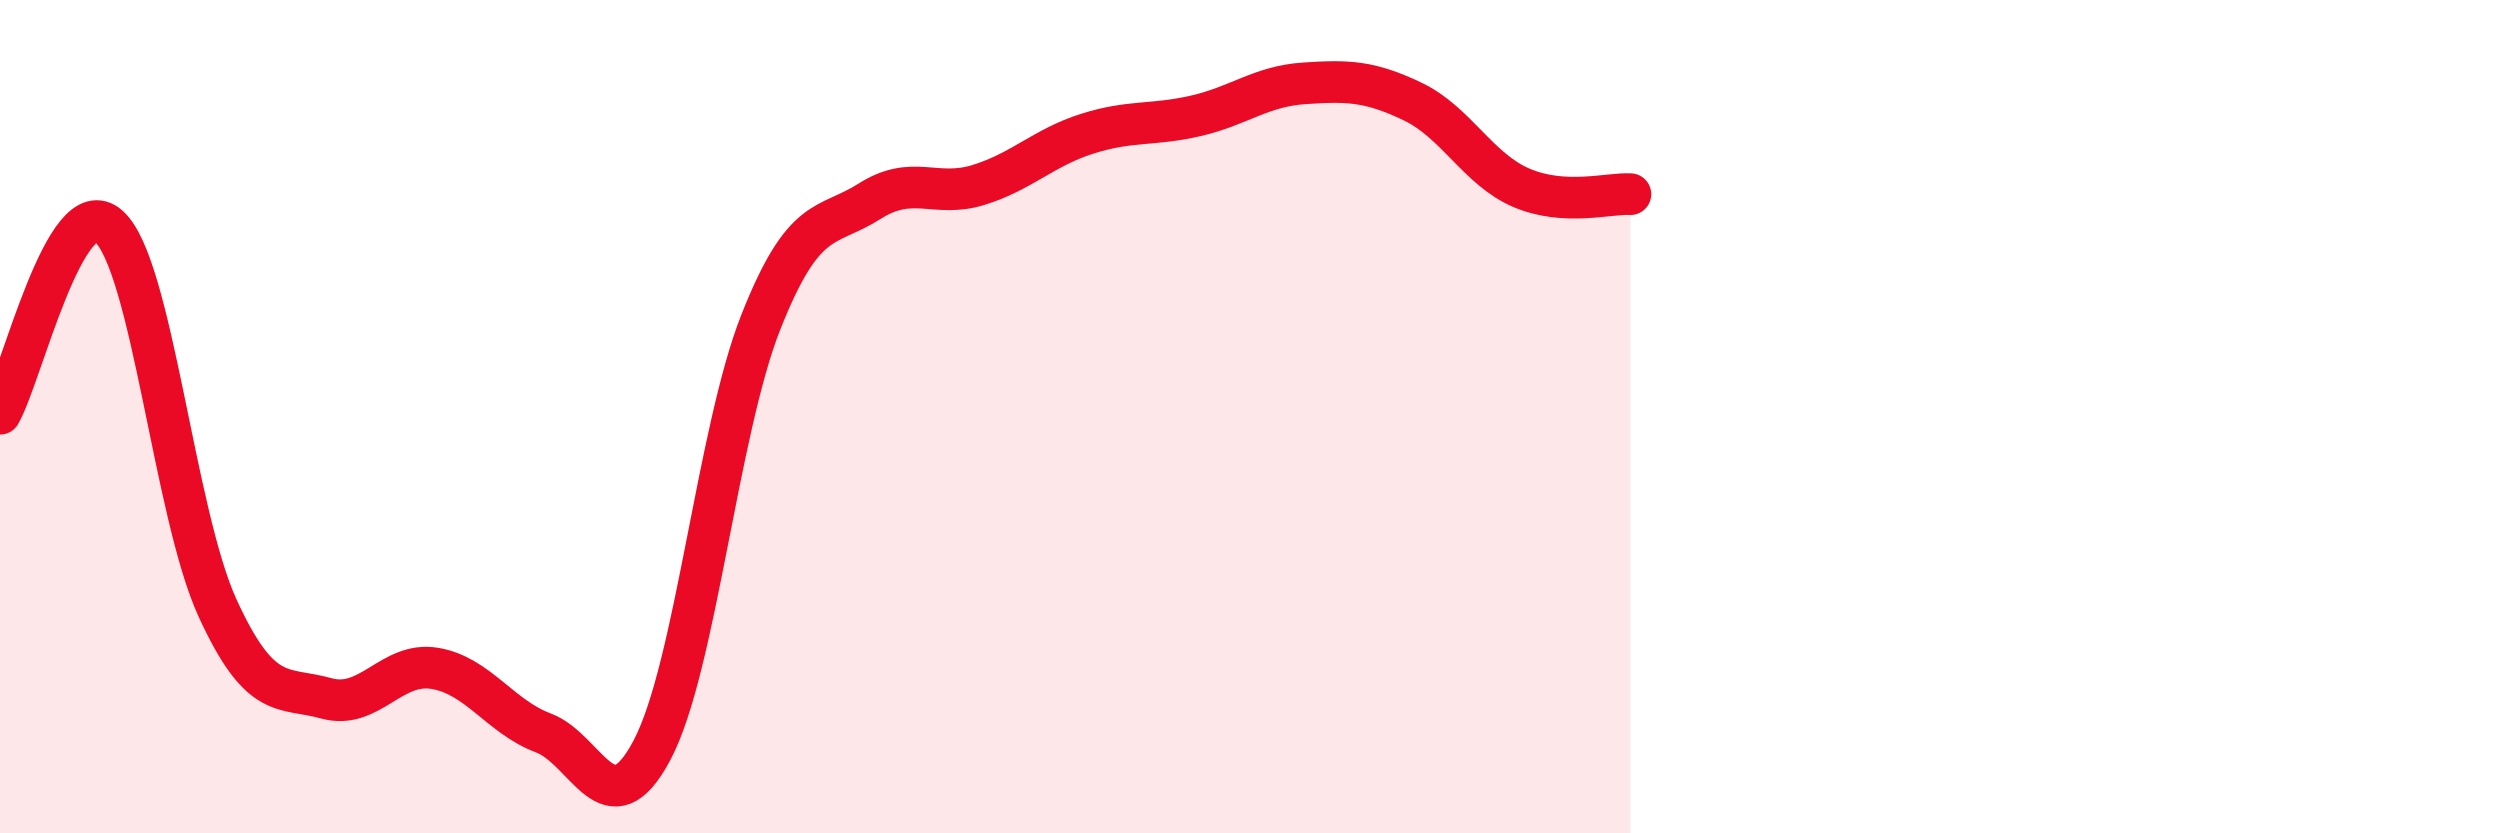
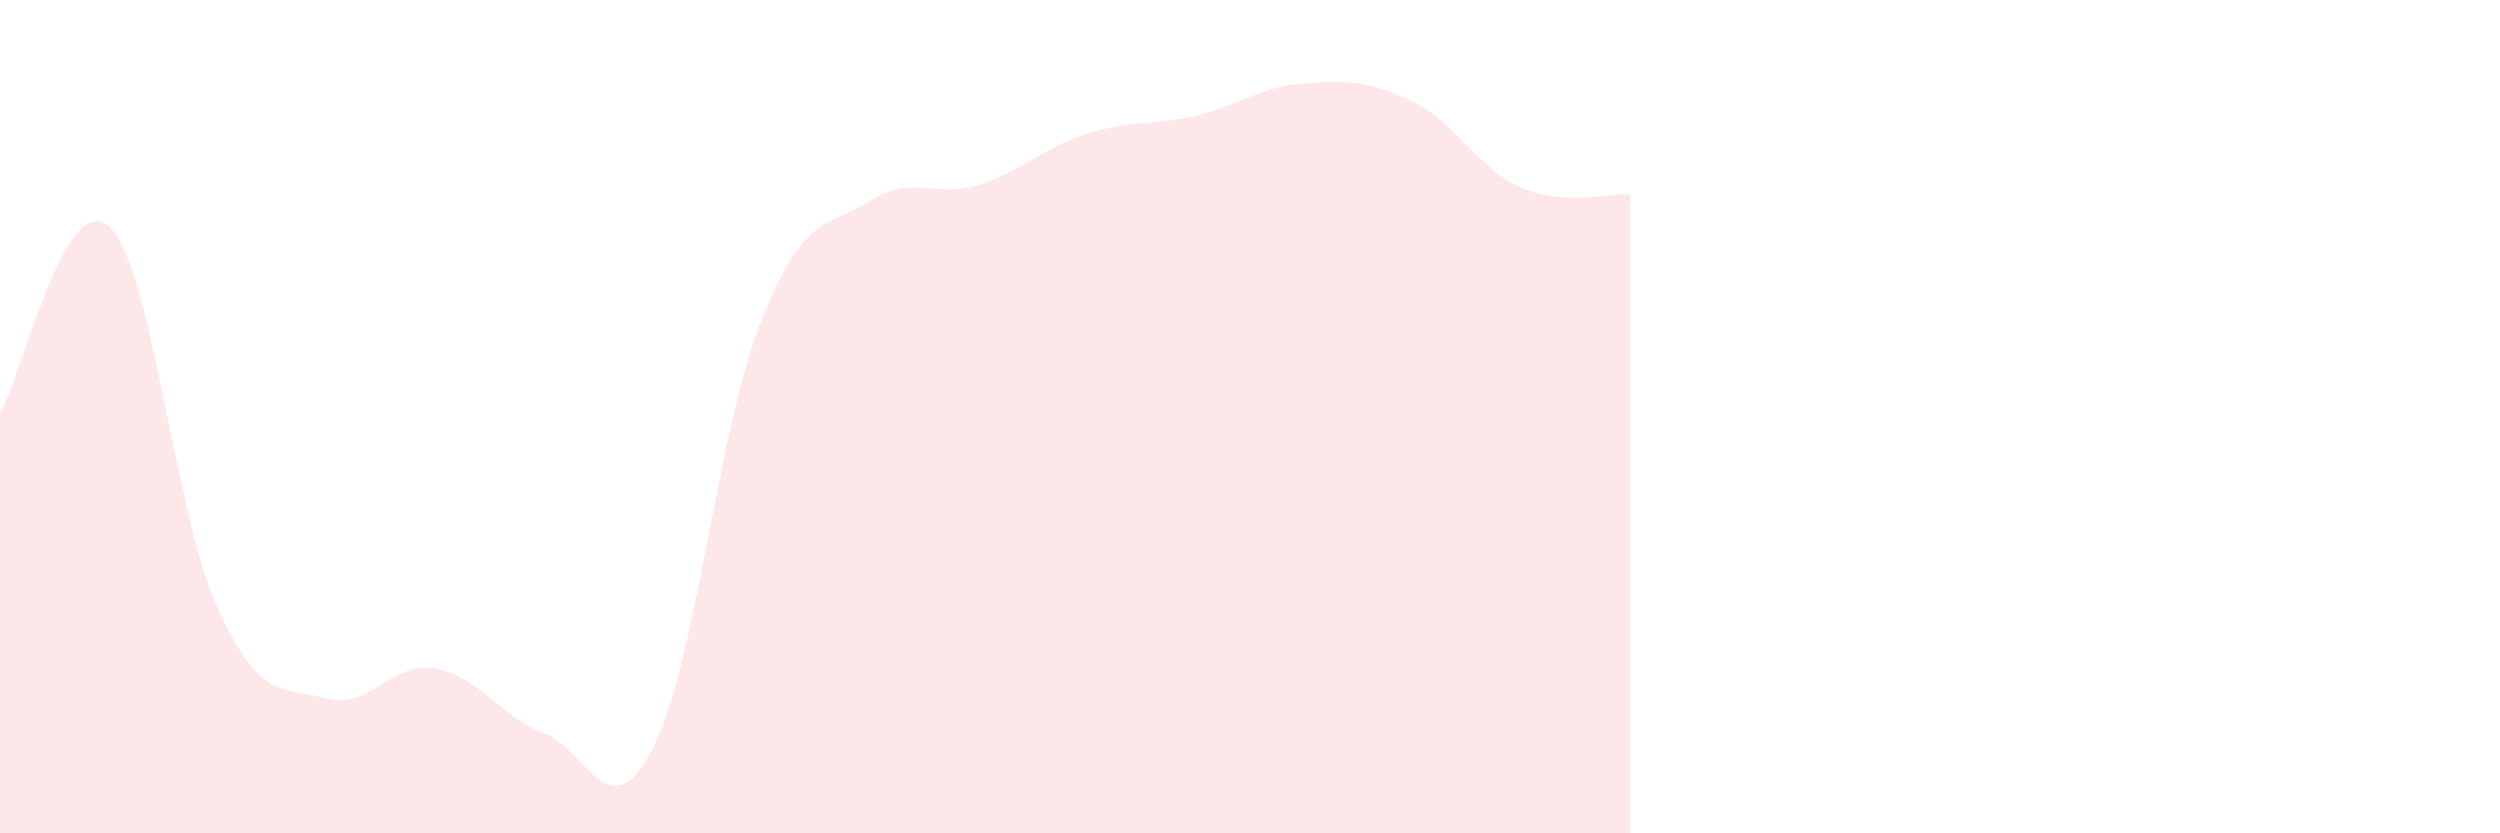
<svg xmlns="http://www.w3.org/2000/svg" width="60" height="20" viewBox="0 0 60 20">
  <path d="M 0,9.93 C 0.52,9.03 1.57,4.5 2.61,5.43 C 3.65,6.36 4.18,12.32 5.22,14.59 C 6.26,16.86 6.79,16.47 7.83,16.76 C 8.87,17.05 9.39,15.87 10.43,16.04 C 11.47,16.21 12,17.2 13.04,17.59 C 14.08,17.98 14.61,19.97 15.65,18 C 16.69,16.03 17.22,10.36 18.26,7.73 C 19.3,5.1 19.83,5.49 20.87,4.83 C 21.91,4.17 22.44,4.76 23.48,4.44 C 24.52,4.12 25.05,3.54 26.09,3.21 C 27.13,2.88 27.66,3.02 28.7,2.78 C 29.74,2.54 30.26,2.07 31.3,2 C 32.34,1.93 32.87,1.94 33.91,2.44 C 34.95,2.94 35.48,4.07 36.52,4.51 C 37.56,4.95 38.61,4.63 39.13,4.66L39.13 20L0 20Z" fill="#EB0A25" opacity="0.1" stroke-linecap="round" stroke-linejoin="round" />
-   <path d="M 0,9.93 C 0.52,9.03 1.57,4.5 2.61,5.43 C 3.65,6.36 4.18,12.32 5.22,14.59 C 6.26,16.86 6.79,16.47 7.83,16.76 C 8.87,17.05 9.39,15.87 10.43,16.04 C 11.47,16.21 12,17.2 13.04,17.59 C 14.08,17.98 14.61,19.97 15.65,18 C 16.69,16.03 17.22,10.36 18.26,7.73 C 19.3,5.1 19.83,5.49 20.87,4.83 C 21.91,4.17 22.44,4.76 23.48,4.44 C 24.52,4.12 25.05,3.54 26.09,3.21 C 27.13,2.88 27.66,3.02 28.7,2.78 C 29.74,2.54 30.26,2.07 31.3,2 C 32.34,1.93 32.87,1.94 33.91,2.44 C 34.95,2.94 35.48,4.07 36.52,4.51 C 37.56,4.95 38.61,4.63 39.13,4.66" stroke="#EB0A25" stroke-width="1" fill="none" stroke-linecap="round" stroke-linejoin="round" />
</svg>